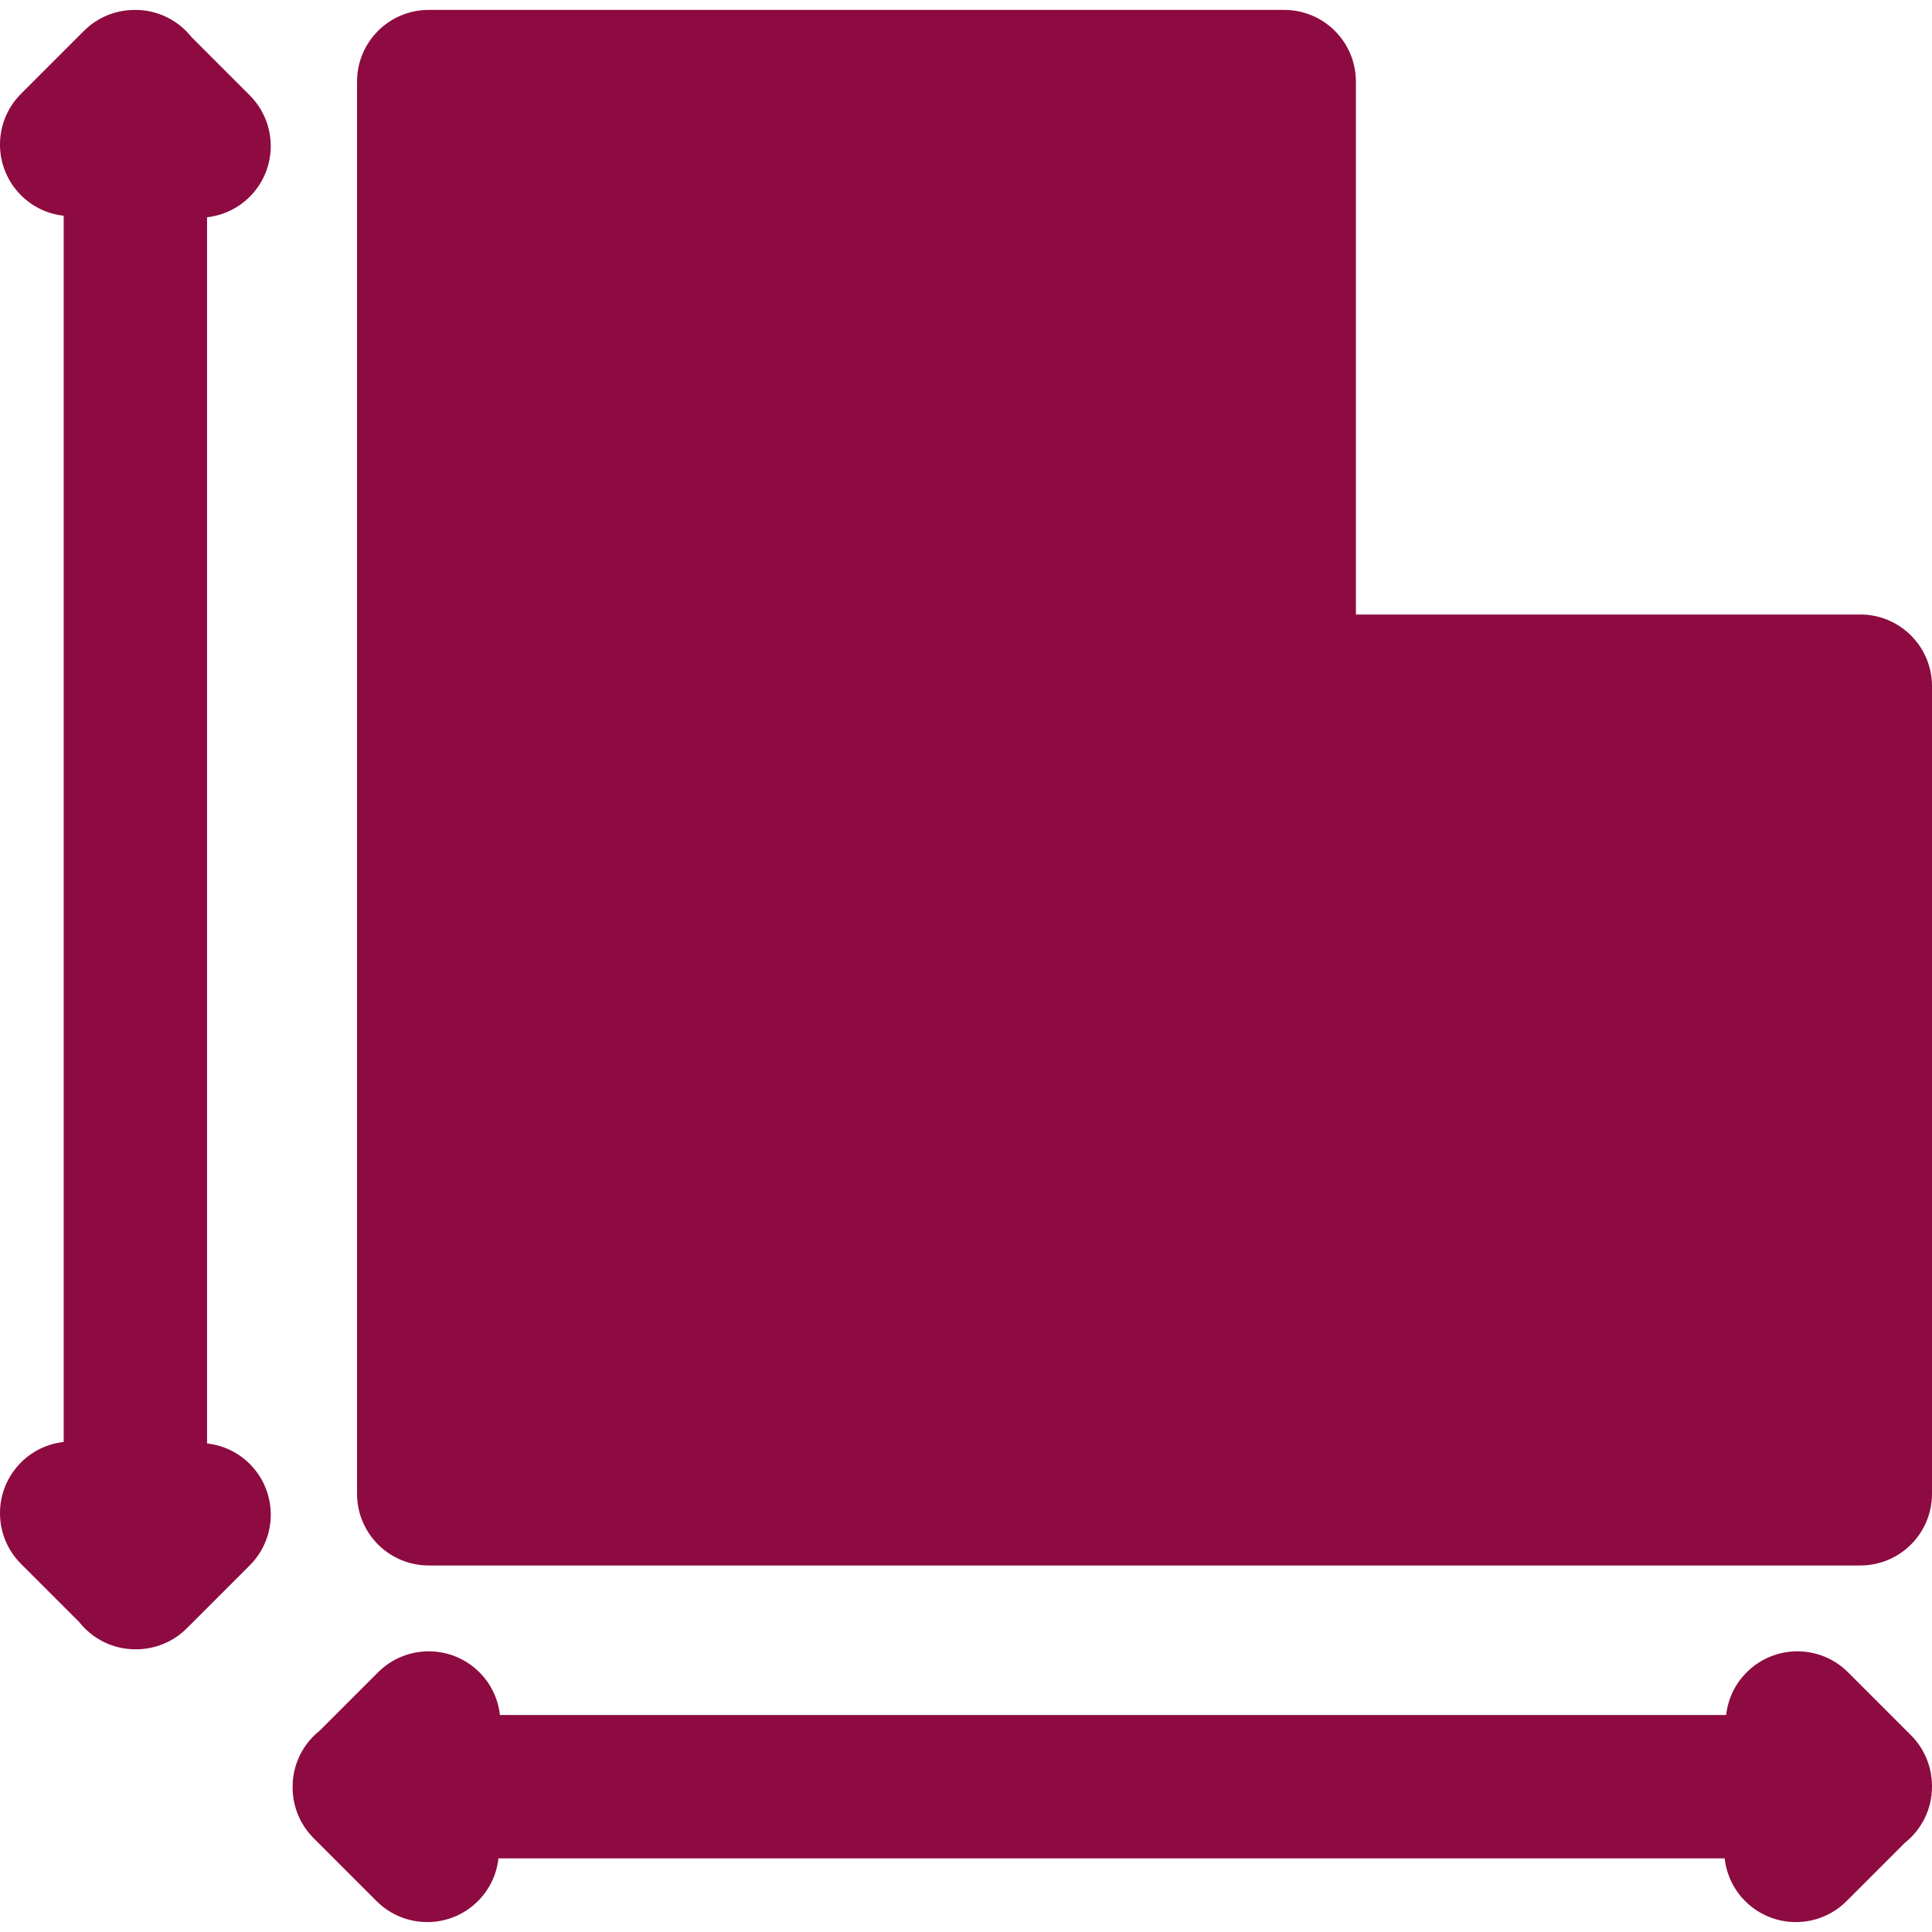
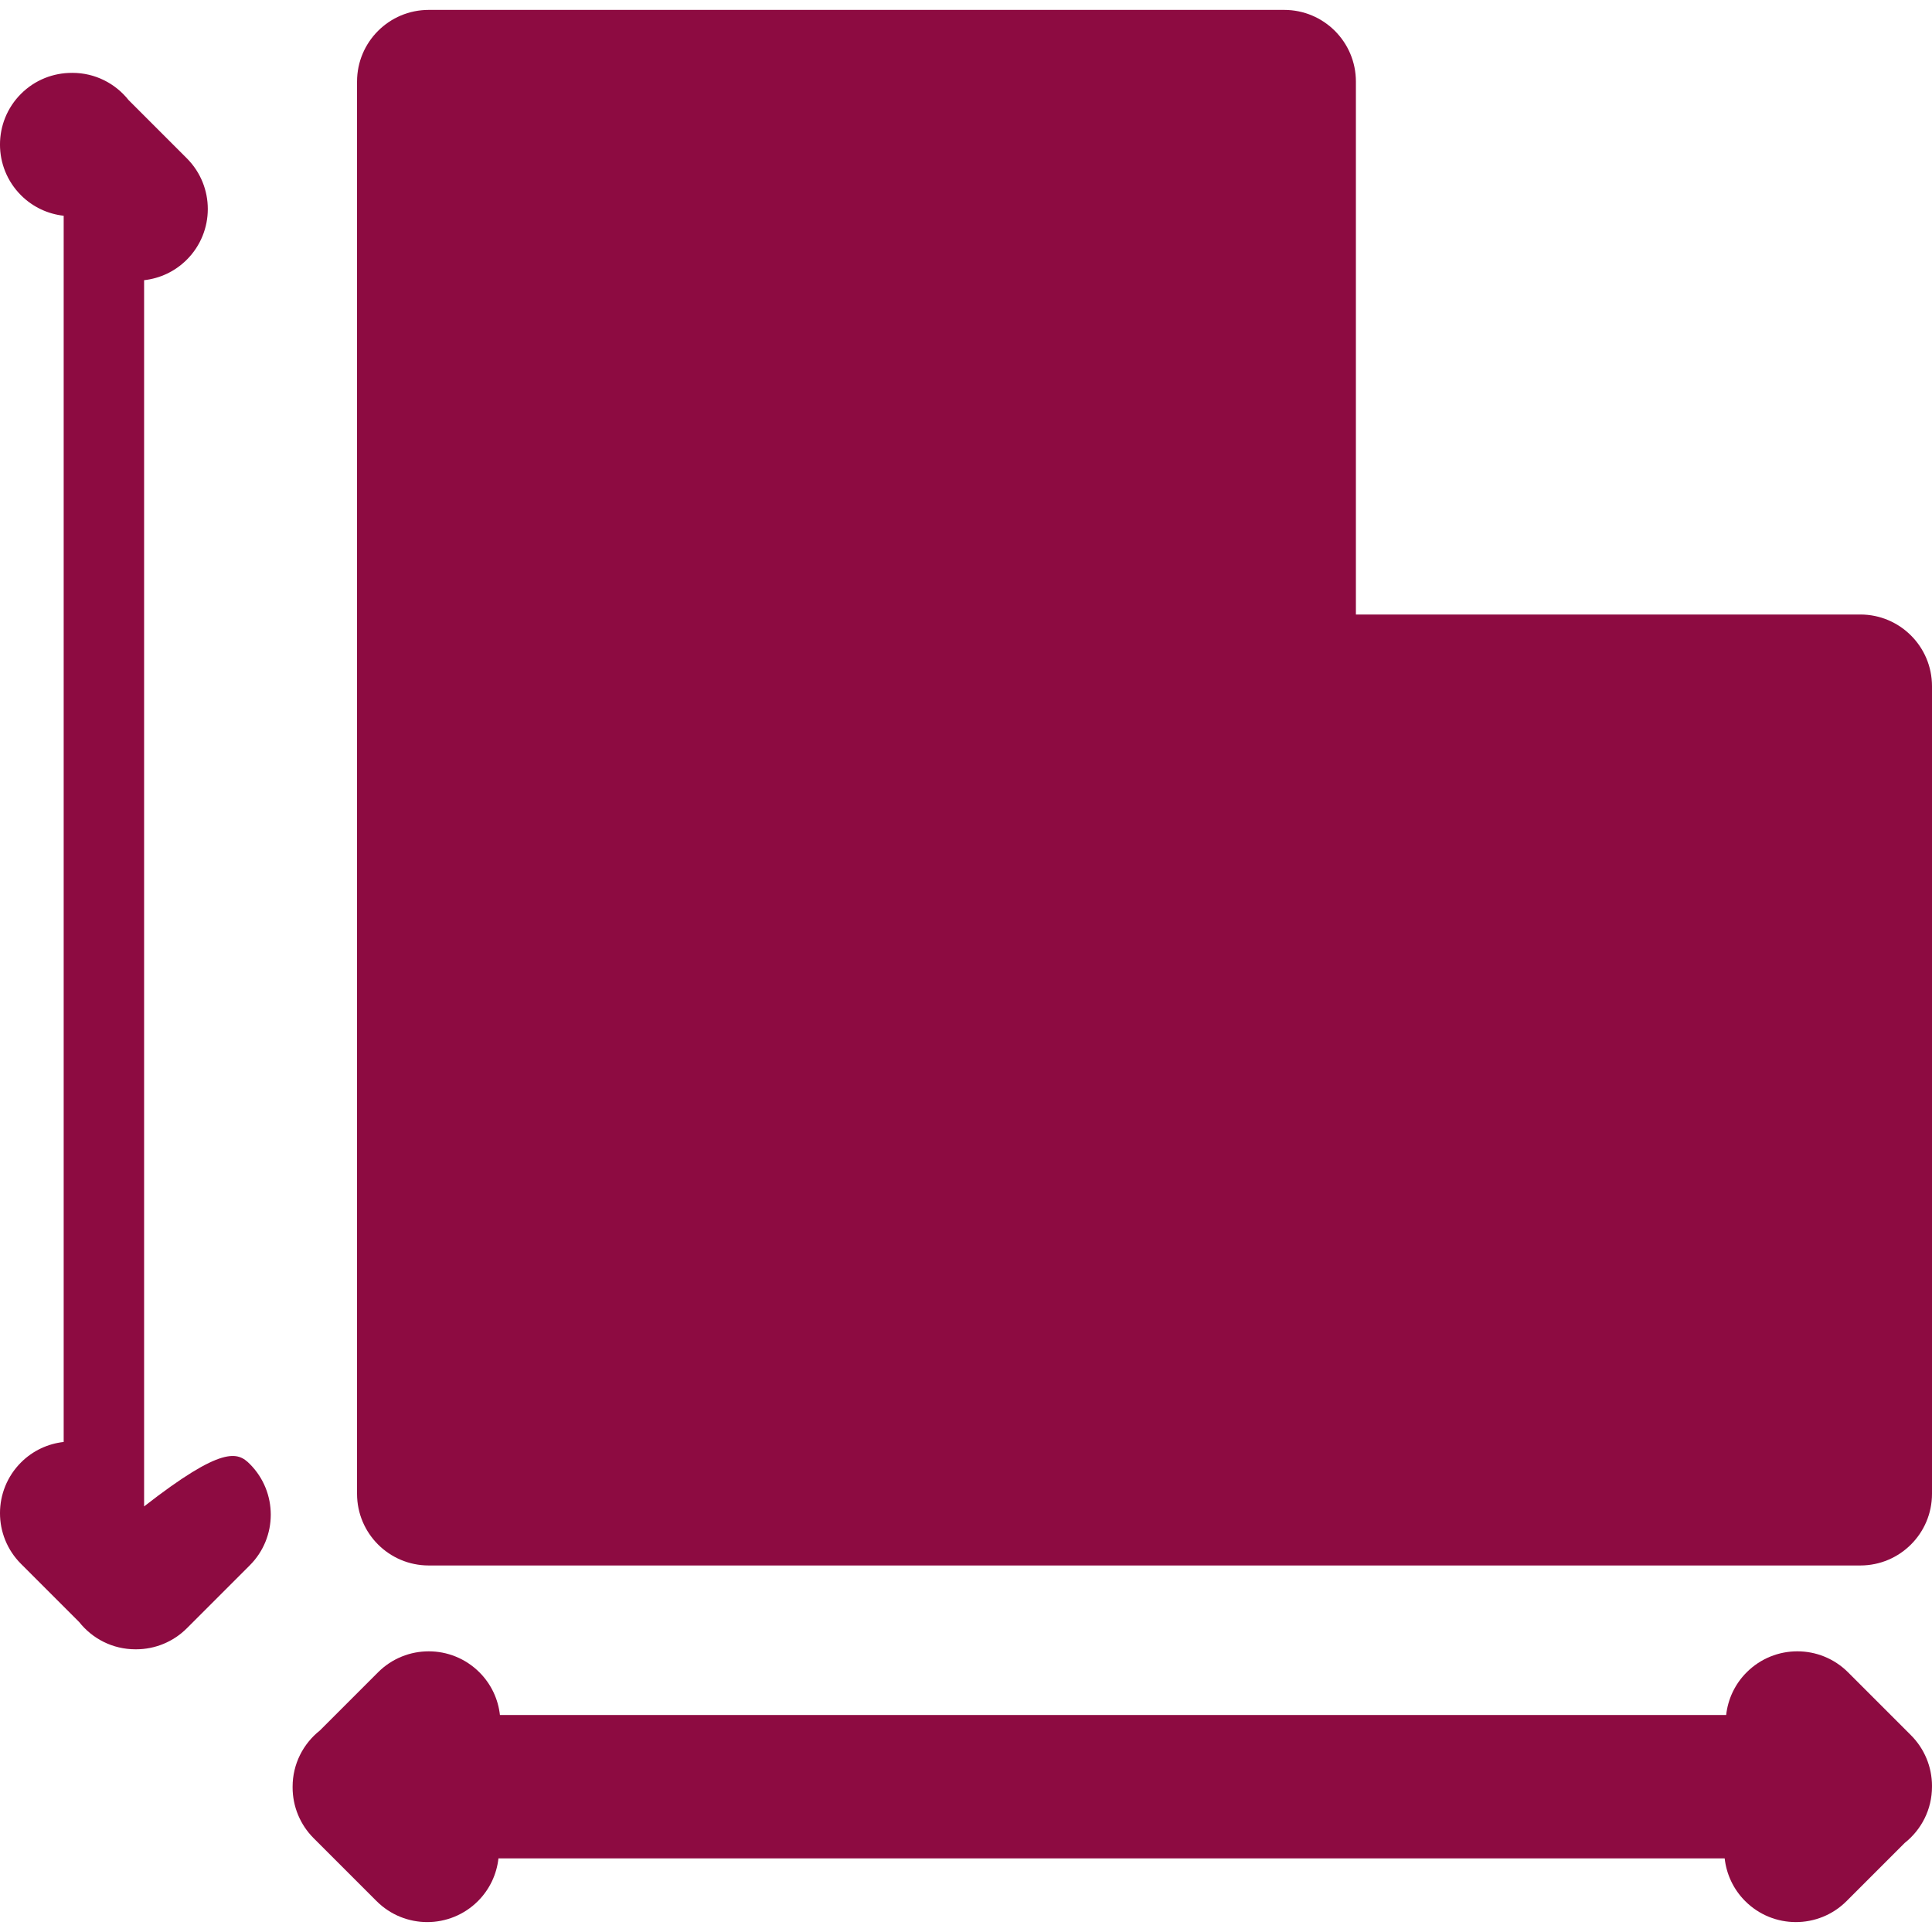
<svg xmlns="http://www.w3.org/2000/svg" fill="#8D0B41" height="800px" width="800px" version="1.1" id="Capa_1" viewBox="0 0 202.111 202.111" xml:space="preserve">
  <g id="SVGRepo_bgCarrier" stroke-width="0" />
  <g id="SVGRepo_tracerCarrier" stroke-linecap="round" stroke-linejoin="round" />
  <g id="SVGRepo_iconCarrier">
-     <path d="M26.129,153.148c2.929,2.929,2.929,7.678,0,10.606l-6.585,6.586c-1.407,1.407-3.314,2.197-5.304,2.197 c-0.013,0-0.026-0.002-0.039-0.002c-0.013,0-0.026,0.002-0.038,0.002c-2.382,0-4.501-1.114-5.875-2.846l-6.092-6.093 c-2.929-2.929-2.928-7.678,0-10.606c1.251-1.251,2.835-1.962,4.466-2.145V22.57c-1.632-0.182-3.215-0.894-4.467-2.146 c-2.929-2.929-2.928-7.678,0-10.606l6.585-6.585c1.473-1.473,3.407-2.203,5.338-2.194c0.014,0,0.028-0.002,0.043-0.002 c2.381,0,4.499,1.113,5.873,2.844l6.093,6.093c2.929,2.929,2.929,7.678,0,10.606c-1.251,1.251-2.835,1.964-4.467,2.146v128.278 C23.294,151.185,24.878,151.897,26.129,153.148z M202.111,186.834c0-1.989-0.79-3.897-2.197-5.304l-6.585-6.585 c-2.93-2.928-7.677-2.929-10.607,0.001c-1.251,1.251-1.963,2.834-2.145,4.466H52.299c-0.182-1.632-0.894-3.215-2.146-4.467 c-2.929-2.928-7.678-2.928-10.606,0l-6.095,6.095c-1.729,1.374-2.842,3.491-2.842,5.872c0,0.013,0.002,0.025,0.002,0.038 c0,0.013-0.002,0.026-0.002,0.039c0,1.989,0.79,3.897,2.197,5.304l6.585,6.585c1.465,1.464,3.384,2.196,5.303,2.196 s3.839-0.732,5.304-2.197c1.251-1.251,1.962-2.834,2.145-4.465h128.278c0.182,1.631,0.894,3.215,2.145,4.466 c1.464,1.464,3.384,2.196,5.303,2.196s3.839-0.732,5.303-2.196l6.091-6.091c1.732-1.374,2.846-3.492,2.846-5.875 c0-0.013-0.002-0.026-0.002-0.039C202.109,186.86,202.111,186.847,202.111,186.834z M194.611,64.285h-52.767V8.536 c0-4.143-3.358-7.5-7.5-7.5H44.851c-4.142,0-7.5,3.357-7.5,7.5v147.732c0,4.143,3.358,7.5,7.5,7.5h149.76c4.142,0,7.5-3.357,7.5-7.5 V71.785C202.111,67.643,198.753,64.285,194.611,64.285z" />
+     <path d="M26.129,153.148c2.929,2.929,2.929,7.678,0,10.606l-6.585,6.586c-1.407,1.407-3.314,2.197-5.304,2.197 c-0.013,0-0.026-0.002-0.039-0.002c-0.013,0-0.026,0.002-0.038,0.002c-2.382,0-4.501-1.114-5.875-2.846l-6.092-6.093 c-2.929-2.929-2.928-7.678,0-10.606c1.251-1.251,2.835-1.962,4.466-2.145V22.57c-1.632-0.182-3.215-0.894-4.467-2.146 c-2.929-2.929-2.928-7.678,0-10.606c1.473-1.473,3.407-2.203,5.338-2.194c0.014,0,0.028-0.002,0.043-0.002 c2.381,0,4.499,1.113,5.873,2.844l6.093,6.093c2.929,2.929,2.929,7.678,0,10.606c-1.251,1.251-2.835,1.964-4.467,2.146v128.278 C23.294,151.185,24.878,151.897,26.129,153.148z M202.111,186.834c0-1.989-0.79-3.897-2.197-5.304l-6.585-6.585 c-2.93-2.928-7.677-2.929-10.607,0.001c-1.251,1.251-1.963,2.834-2.145,4.466H52.299c-0.182-1.632-0.894-3.215-2.146-4.467 c-2.929-2.928-7.678-2.928-10.606,0l-6.095,6.095c-1.729,1.374-2.842,3.491-2.842,5.872c0,0.013,0.002,0.025,0.002,0.038 c0,0.013-0.002,0.026-0.002,0.039c0,1.989,0.79,3.897,2.197,5.304l6.585,6.585c1.465,1.464,3.384,2.196,5.303,2.196 s3.839-0.732,5.304-2.197c1.251-1.251,1.962-2.834,2.145-4.465h128.278c0.182,1.631,0.894,3.215,2.145,4.466 c1.464,1.464,3.384,2.196,5.303,2.196s3.839-0.732,5.303-2.196l6.091-6.091c1.732-1.374,2.846-3.492,2.846-5.875 c0-0.013-0.002-0.026-0.002-0.039C202.109,186.86,202.111,186.847,202.111,186.834z M194.611,64.285h-52.767V8.536 c0-4.143-3.358-7.5-7.5-7.5H44.851c-4.142,0-7.5,3.357-7.5,7.5v147.732c0,4.143,3.358,7.5,7.5,7.5h149.76c4.142,0,7.5-3.357,7.5-7.5 V71.785C202.111,67.643,198.753,64.285,194.611,64.285z" />
  </g>
</svg>